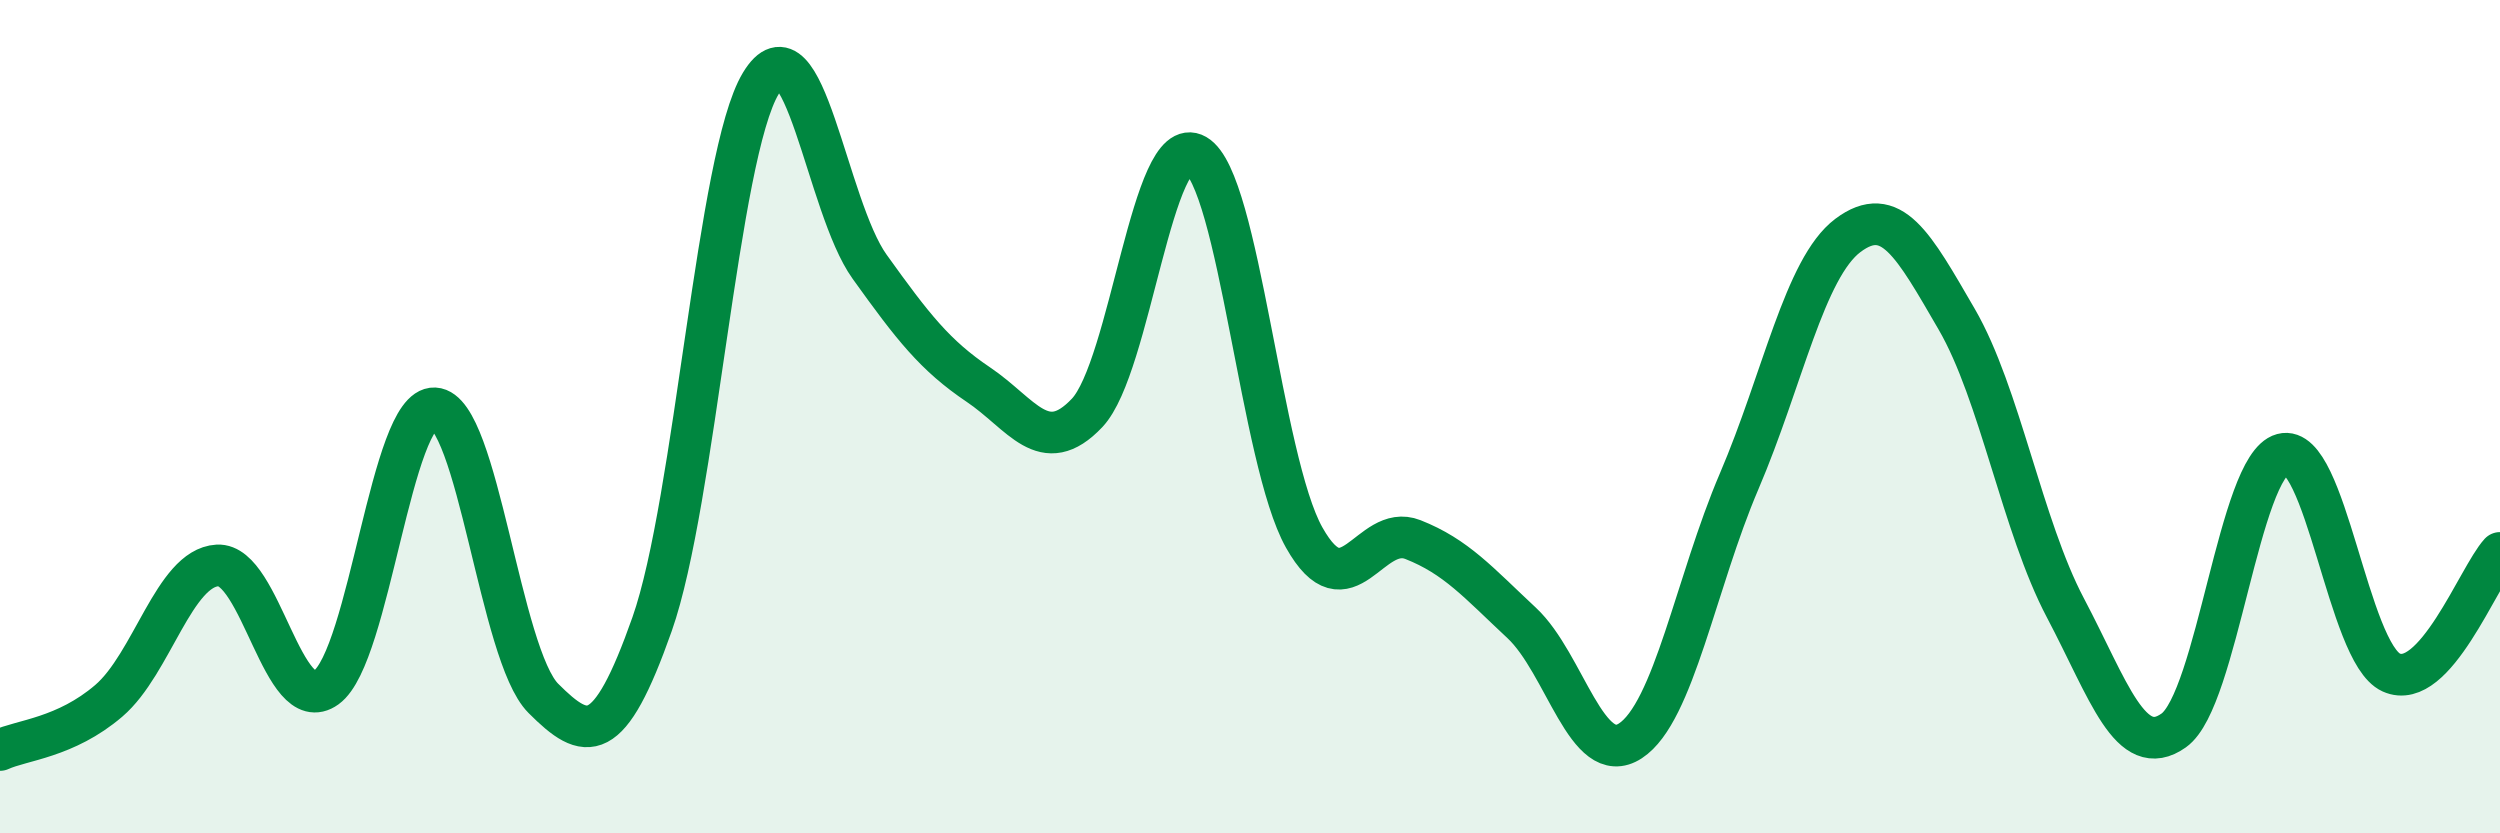
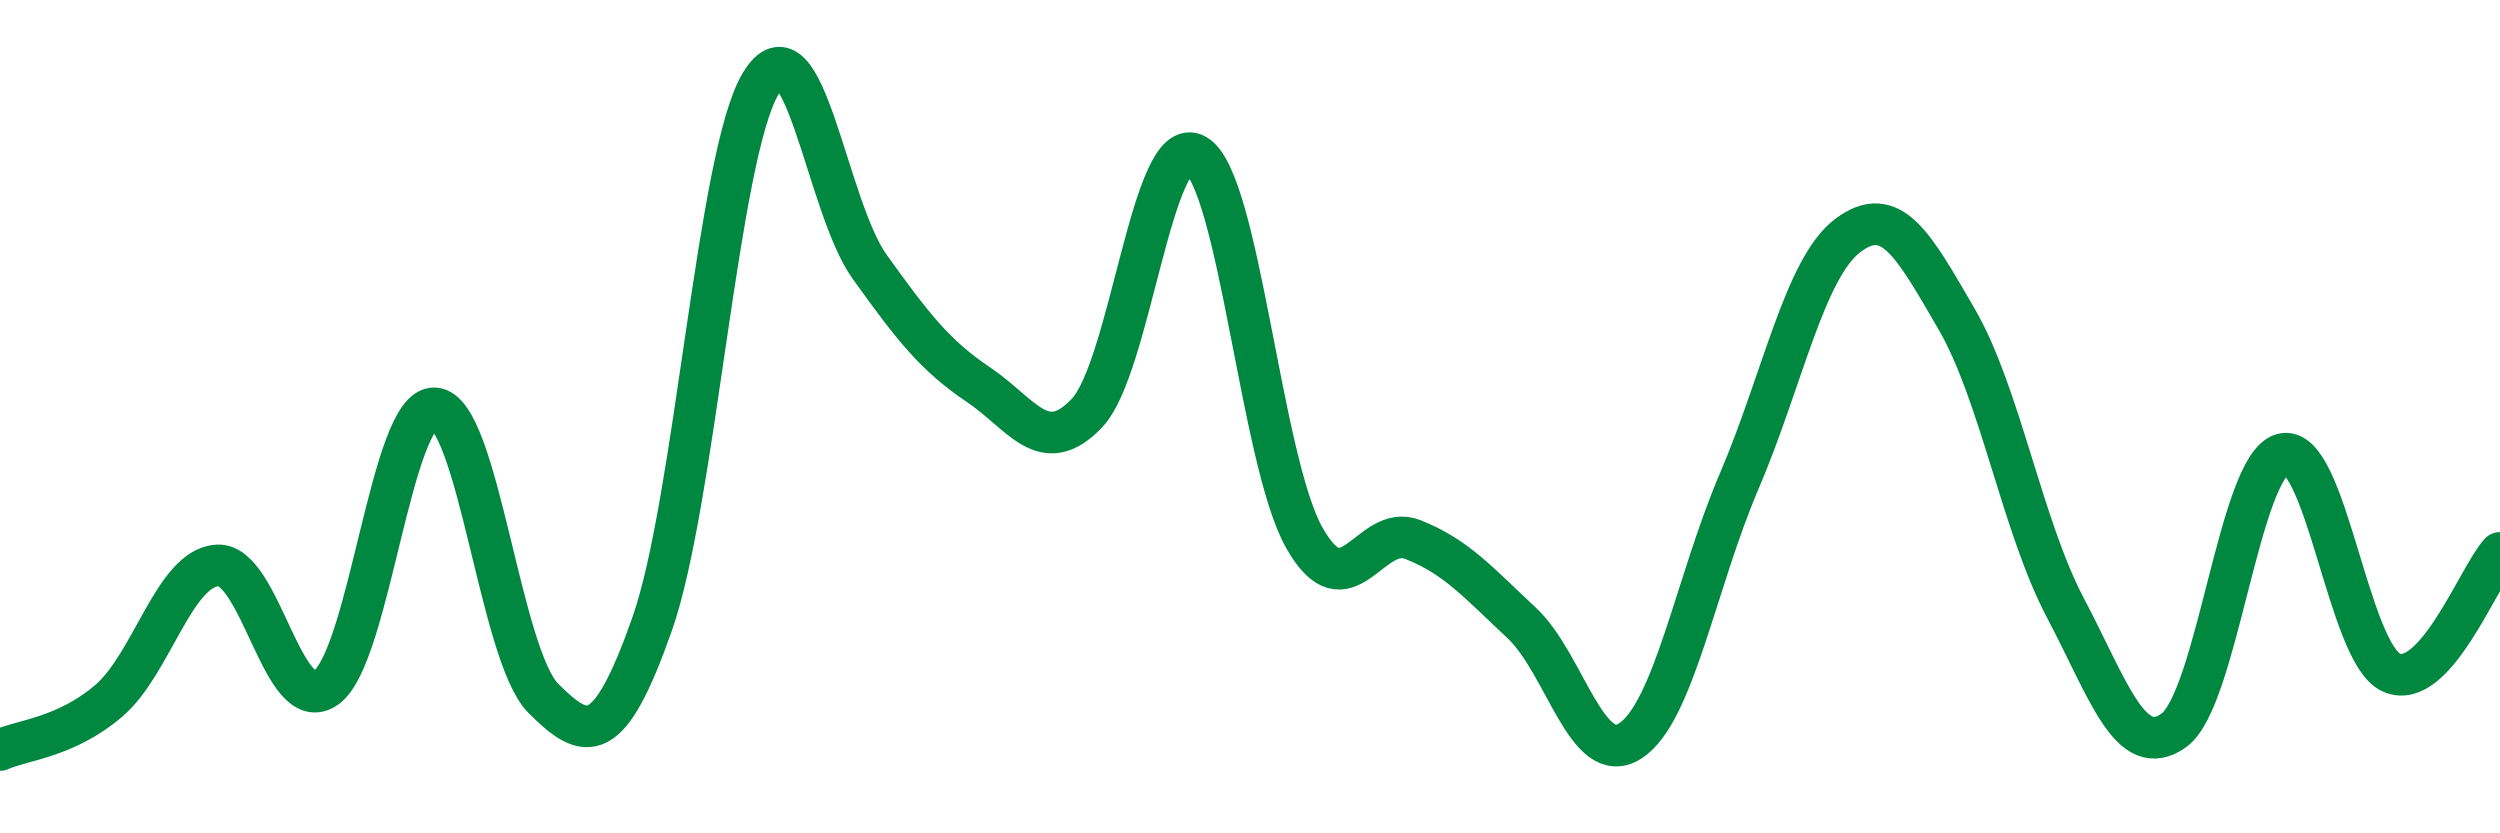
<svg xmlns="http://www.w3.org/2000/svg" width="60" height="20" viewBox="0 0 60 20">
-   <path d="M 0,18 C 0.52,17.76 1.57,17.71 2.61,16.82 C 3.65,15.93 4.18,13.63 5.22,13.57 C 6.26,13.51 6.79,17.25 7.83,16.5 C 8.87,15.75 9.39,9.75 10.43,9.8 C 11.47,9.85 12,15.72 13.04,16.76 C 14.08,17.8 14.61,17.93 15.65,14.98 C 16.69,12.03 17.22,3.72 18.26,2 C 19.3,0.28 19.83,4.95 20.87,6.4 C 21.91,7.85 22.44,8.53 23.48,9.23 C 24.52,9.93 25.05,11.01 26.09,9.91 C 27.13,8.81 27.66,3.12 28.7,3.72 C 29.74,4.32 30.26,11.05 31.3,12.9 C 32.34,14.75 32.87,12.54 33.91,12.95 C 34.95,13.36 35.48,13.98 36.52,14.95 C 37.56,15.92 38.09,18.46 39.13,17.78 C 40.17,17.1 40.7,13.98 41.74,11.55 C 42.78,9.12 43.31,6.43 44.35,5.65 C 45.39,4.87 45.92,5.87 46.96,7.66 C 48,9.45 48.53,12.62 49.57,14.59 C 50.61,16.56 51.13,18.27 52.17,17.53 C 53.21,16.79 53.74,11.18 54.78,10.9 C 55.82,10.62 56.35,15.67 57.39,16.14 C 58.43,16.61 59.48,13.84 60,13.27L60 20L0 20Z" fill="#008740" opacity="0.1" stroke-linecap="round" stroke-linejoin="round" />
  <path d="M 0,18 C 0.52,17.76 1.57,17.71 2.61,16.82 C 3.65,15.93 4.18,13.63 5.22,13.57 C 6.26,13.51 6.79,17.25 7.83,16.5 C 8.87,15.75 9.39,9.75 10.43,9.8 C 11.47,9.85 12,15.72 13.04,16.76 C 14.08,17.8 14.61,17.93 15.65,14.98 C 16.69,12.03 17.22,3.72 18.26,2 C 19.3,0.28 19.83,4.95 20.87,6.4 C 21.91,7.85 22.44,8.53 23.48,9.23 C 24.52,9.93 25.05,11.01 26.09,9.91 C 27.13,8.81 27.66,3.12 28.7,3.72 C 29.74,4.32 30.26,11.05 31.3,12.9 C 32.34,14.75 32.87,12.54 33.91,12.95 C 34.95,13.36 35.48,13.98 36.52,14.95 C 37.56,15.92 38.09,18.46 39.13,17.78 C 40.17,17.1 40.7,13.98 41.74,11.55 C 42.78,9.12 43.31,6.43 44.35,5.65 C 45.39,4.87 45.92,5.87 46.96,7.66 C 48,9.45 48.53,12.62 49.57,14.59 C 50.61,16.56 51.13,18.27 52.17,17.53 C 53.21,16.79 53.74,11.18 54.78,10.9 C 55.82,10.62 56.35,15.67 57.39,16.14 C 58.43,16.61 59.48,13.84 60,13.27" stroke="#008740" stroke-width="1" fill="none" stroke-linecap="round" stroke-linejoin="round" />
</svg>